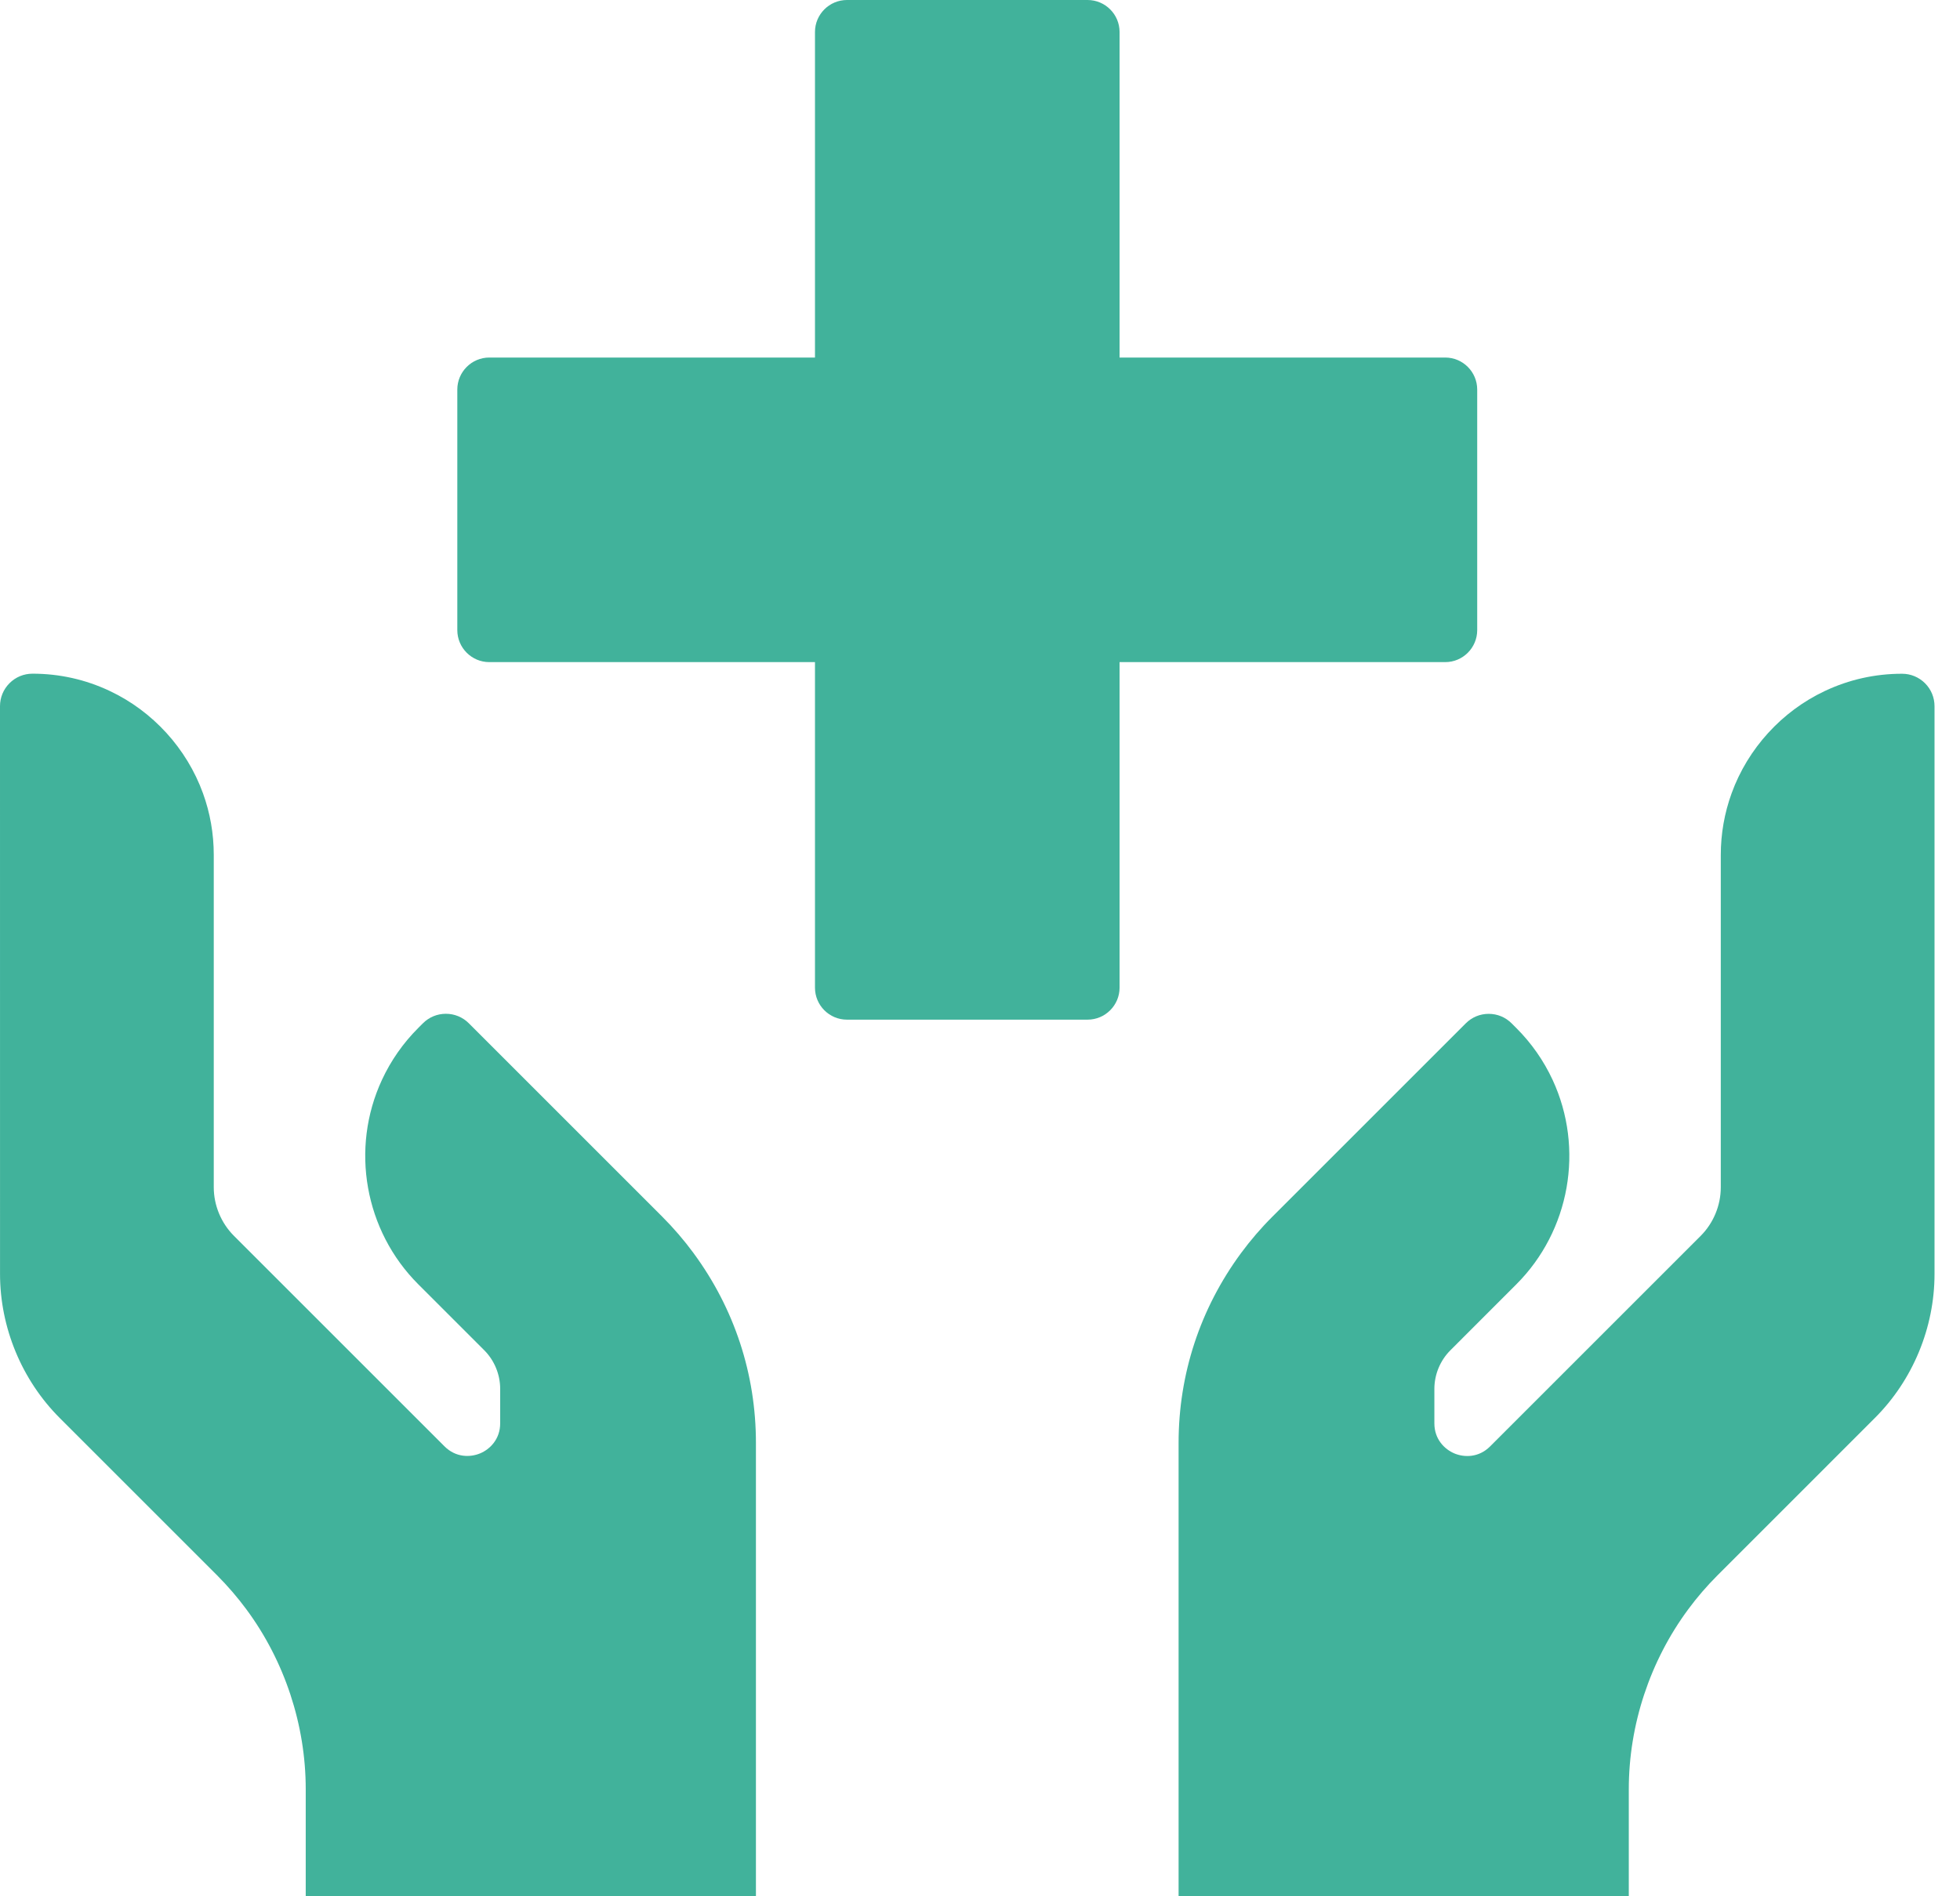
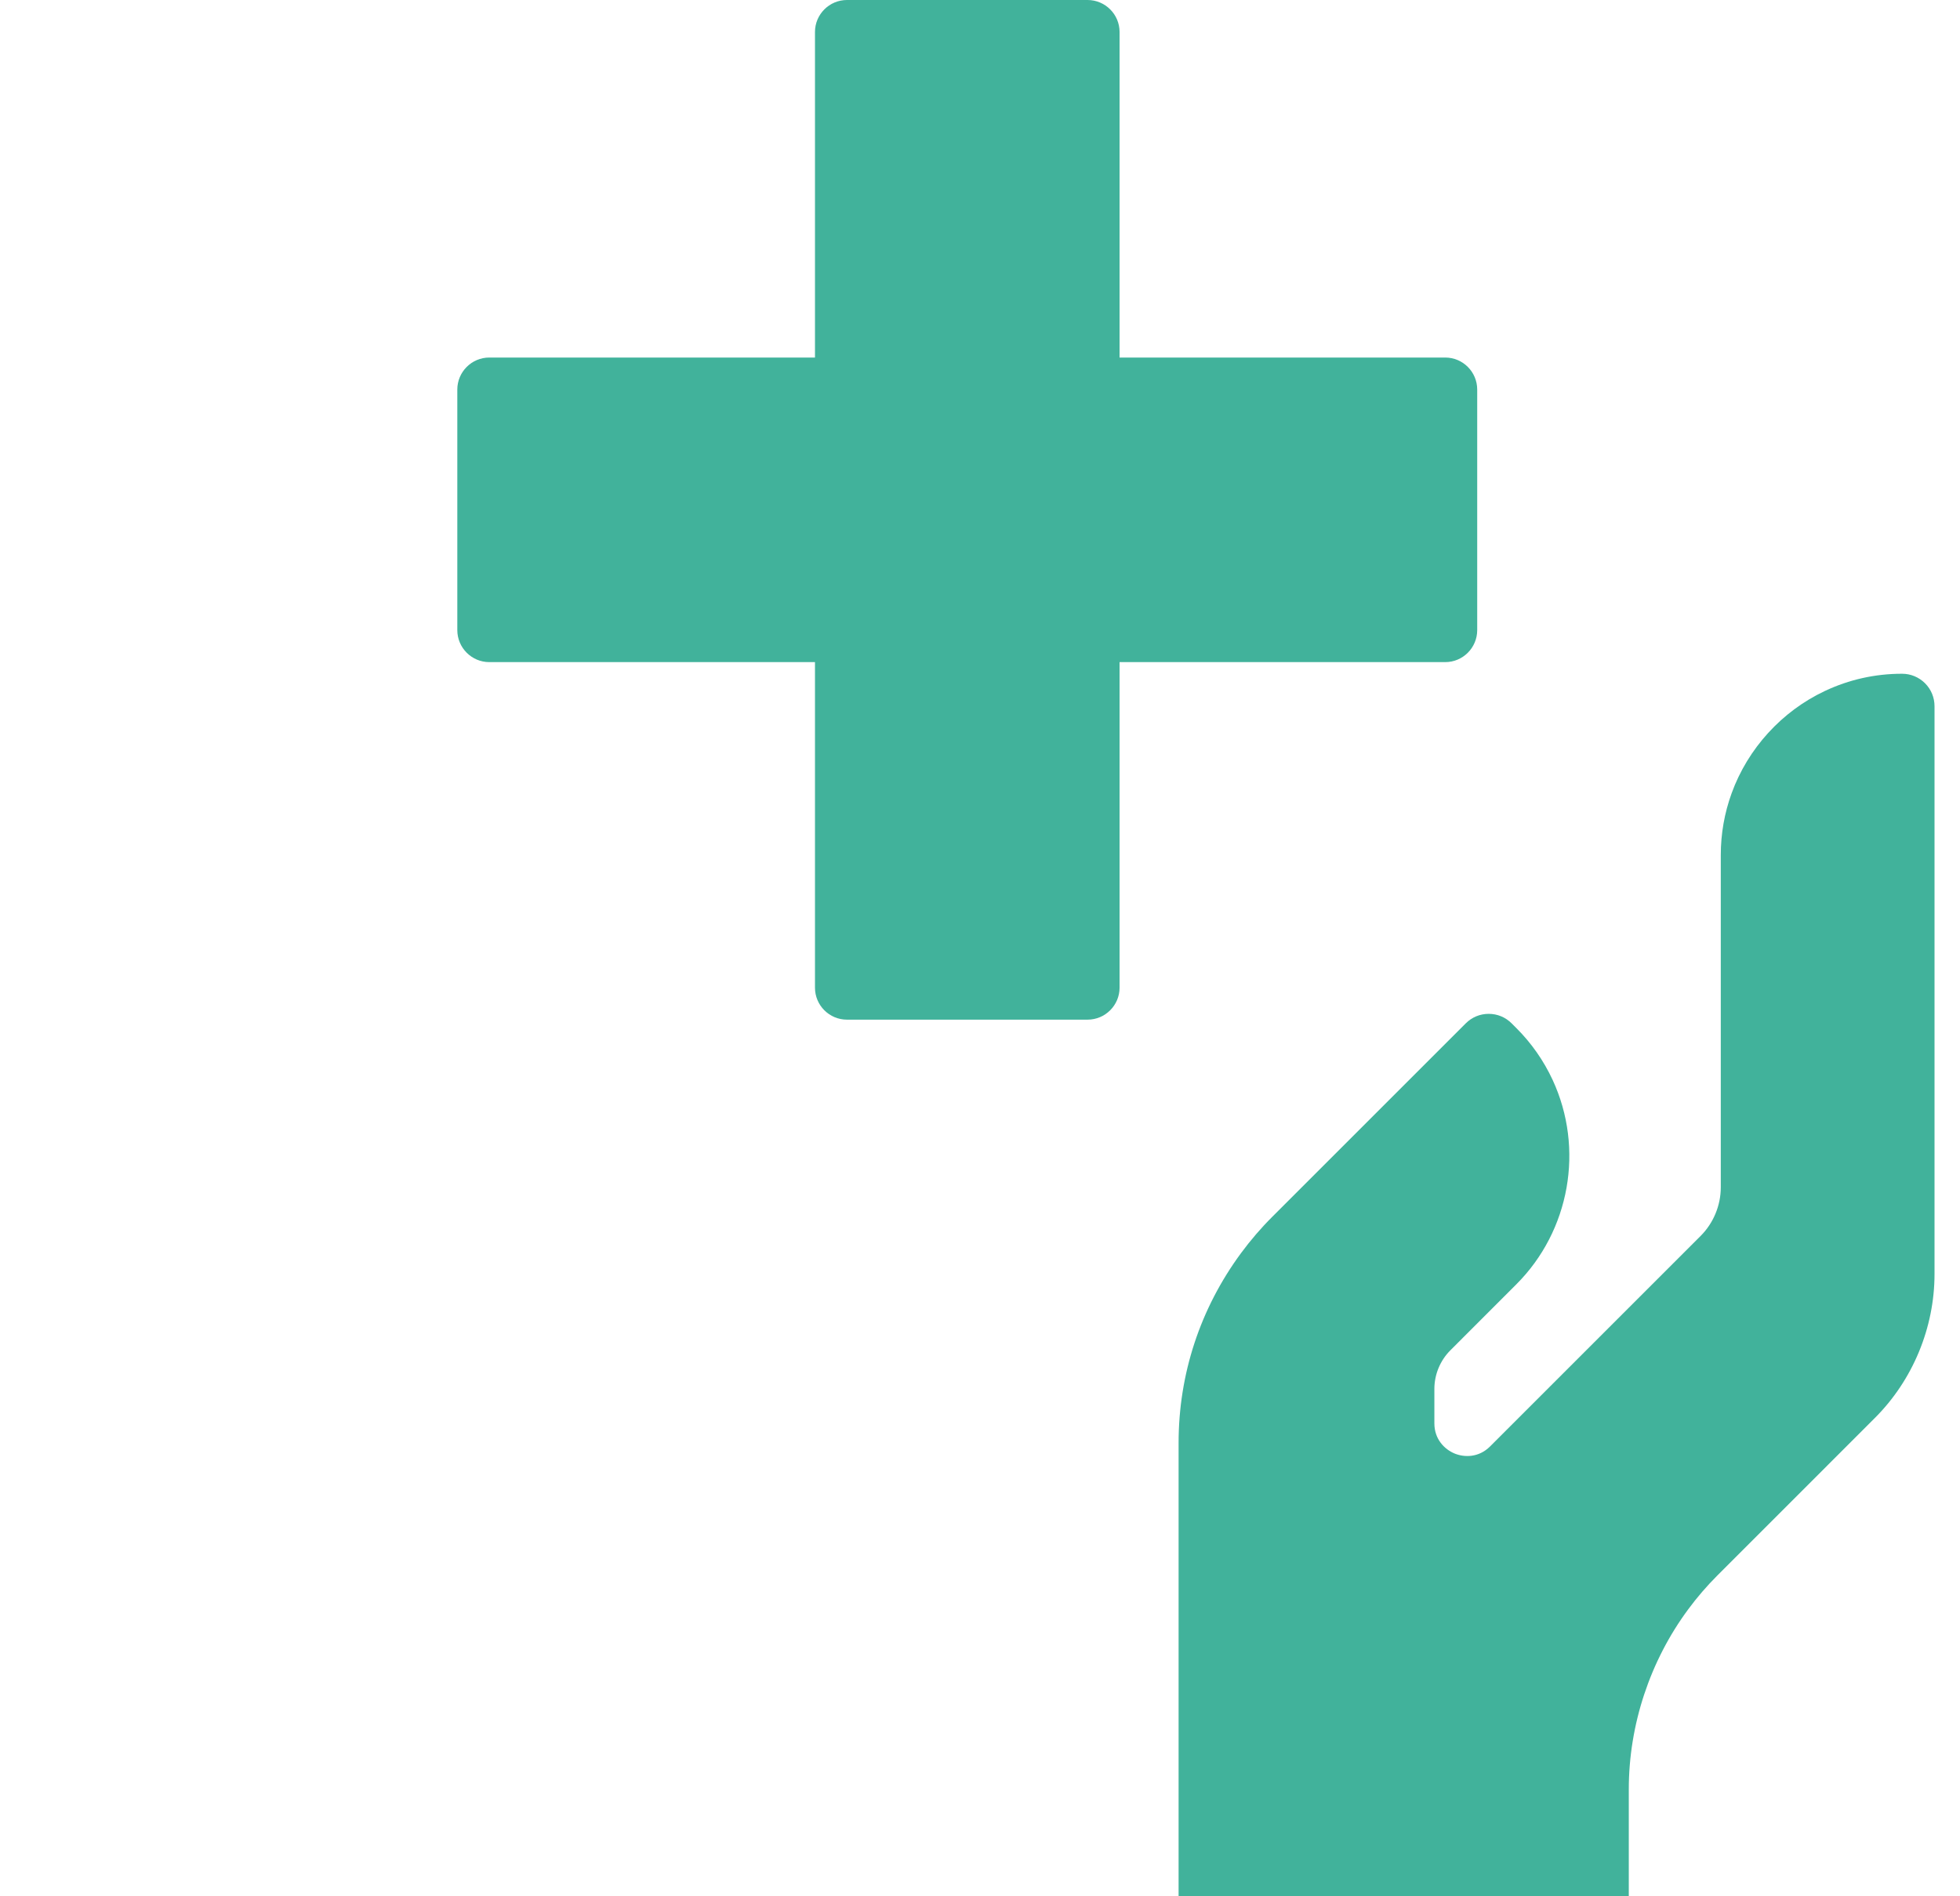
<svg xmlns="http://www.w3.org/2000/svg" width="62" height="60" viewBox="0 0 62 60" fill="none">
  <path d="M61.194 22.346V40.311C61.194 42.007 60.507 43.669 59.306 44.867L54.328 49.846C53.992 50.182 53.681 50.543 53.403 50.92C52.191 52.557 51.523 54.579 51.523 56.614V59.999L37.282 60V45.656C37.282 43.479 37.965 41.403 39.256 39.651C39.557 39.243 39.89 38.855 40.247 38.499L46.365 32.381C46.559 32.186 46.817 32.079 47.091 32.079C47.367 32.079 47.624 32.186 47.818 32.381L47.965 32.528C48.444 33.006 48.83 33.559 49.113 34.168C50.122 36.343 49.661 38.943 47.965 40.638L45.88 42.724C45.558 43.045 45.373 43.49 45.373 43.945V45.037C45.373 45.545 45.703 45.862 46.011 45.99C46.318 46.117 46.776 46.126 47.135 45.766L53.797 39.104C54.201 38.7 54.433 38.14 54.433 37.568L54.433 27.053C54.433 26.382 54.549 25.724 54.776 25.099C55.288 23.685 56.363 22.505 57.724 21.864C58.492 21.502 59.314 21.318 60.167 21.318C60.442 21.318 60.699 21.425 60.894 21.619C61.088 21.813 61.194 22.071 61.194 22.346L61.194 22.346Z" fill="#41B29B" />
-   <path d="M21.939 39.65C23.23 41.402 23.912 43.478 23.912 45.654V59.997L9.671 59.998V56.613C9.671 54.577 9.003 52.555 7.792 50.919C7.513 50.542 7.202 50.181 6.868 49.845L1.889 44.866C0.689 43.666 0.001 42.005 0.001 40.31L0 22.344C0 22.069 0.107 21.811 0.301 21.617C0.495 21.423 0.753 21.316 1.028 21.316C1.881 21.316 2.703 21.5 3.47 21.862C4.832 22.503 5.907 23.683 6.42 25.098C6.647 25.722 6.762 26.38 6.762 27.051V37.566C6.762 38.137 6.994 38.697 7.399 39.102L14.061 45.764C14.42 46.123 14.877 46.115 15.185 45.987C15.493 45.86 15.822 45.542 15.822 45.034V43.943C15.822 43.488 15.638 43.042 15.316 42.721L13.231 40.636C11.535 38.941 11.073 36.341 12.083 34.166C12.366 33.556 12.752 33.004 13.231 32.525L13.378 32.378C13.572 32.184 13.83 32.077 14.104 32.077C14.379 32.077 14.637 32.184 14.831 32.378L20.949 38.497C21.305 38.853 21.638 39.241 21.939 39.649L21.939 39.65Z" fill="#41B29B" />
  <path d="M45.717 20.95H35.415V31.251C35.415 31.809 34.96 32.263 34.402 32.263H26.792C26.233 32.263 25.78 31.809 25.78 31.251L25.78 20.95H15.477C14.92 20.95 14.466 20.495 14.466 19.937V12.326C14.466 11.768 14.92 11.313 15.477 11.313H25.78V1.012C25.78 0.454 26.234 0 26.792 0H34.402C34.961 0 35.415 0.454 35.415 1.012V11.313H45.717C46.275 11.313 46.728 11.768 46.728 12.326V19.937C46.728 20.495 46.275 20.95 45.717 20.95V20.95Z" fill="#41B29B" />
</svg>